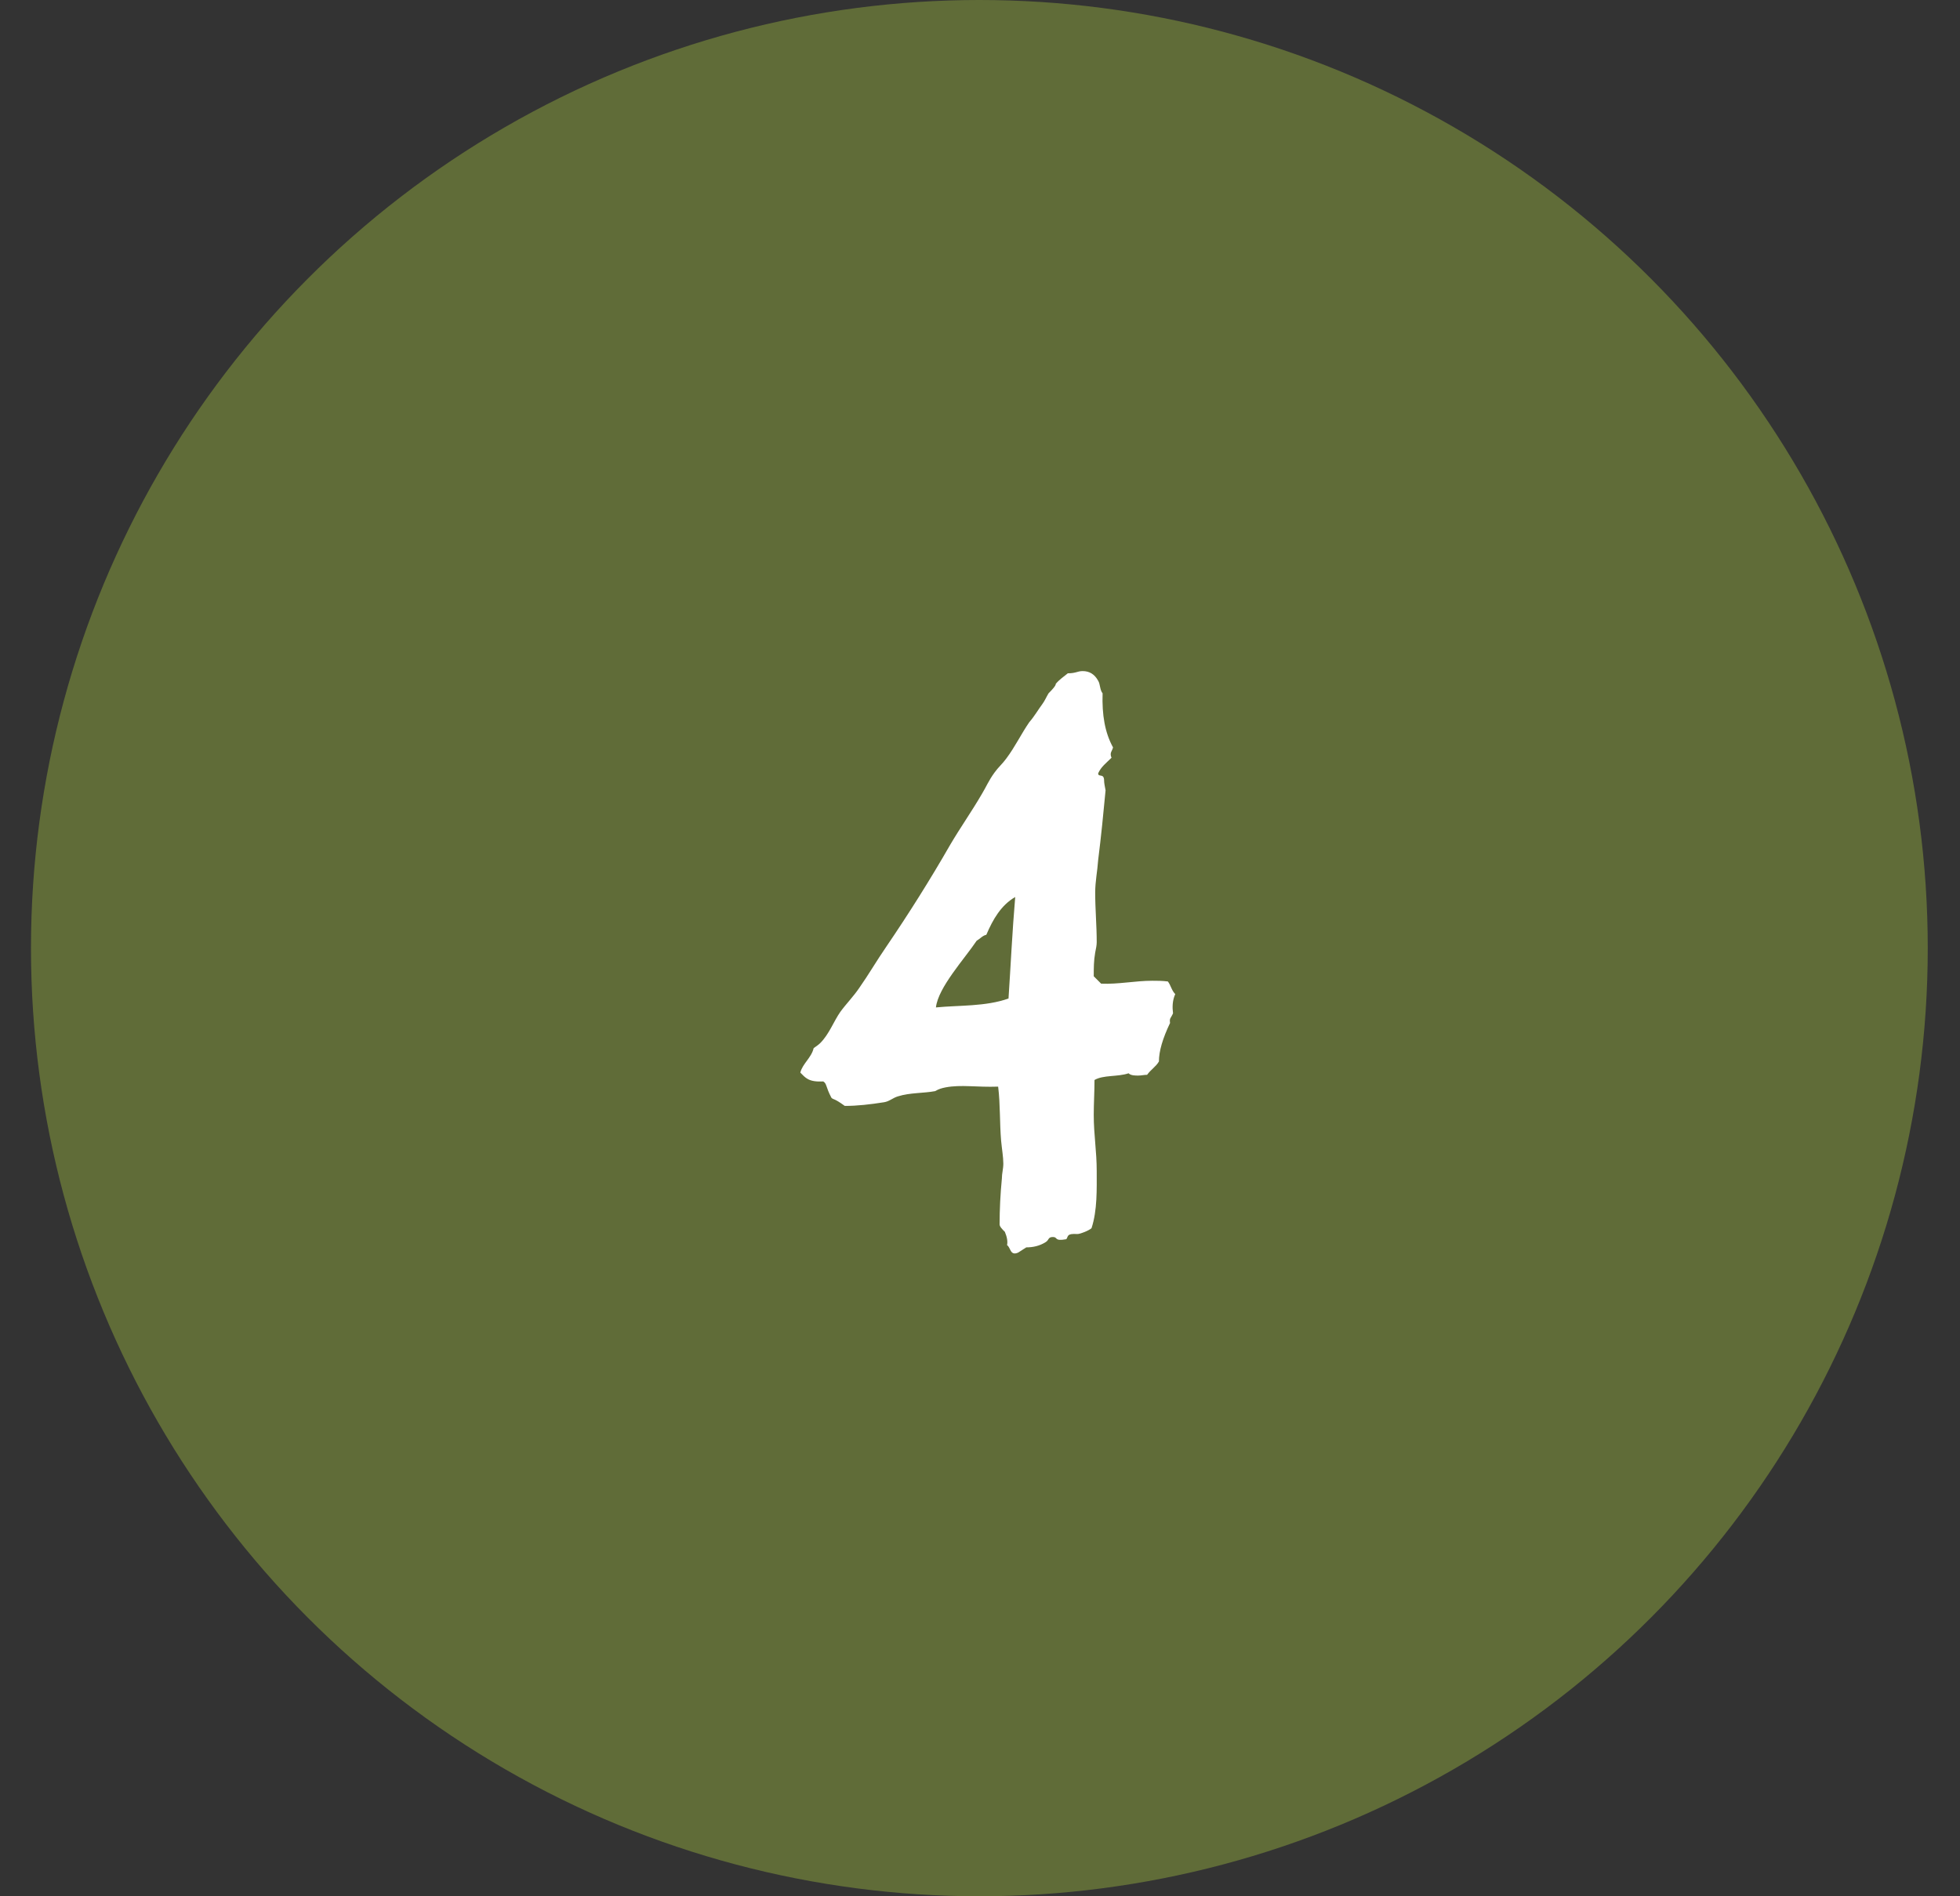
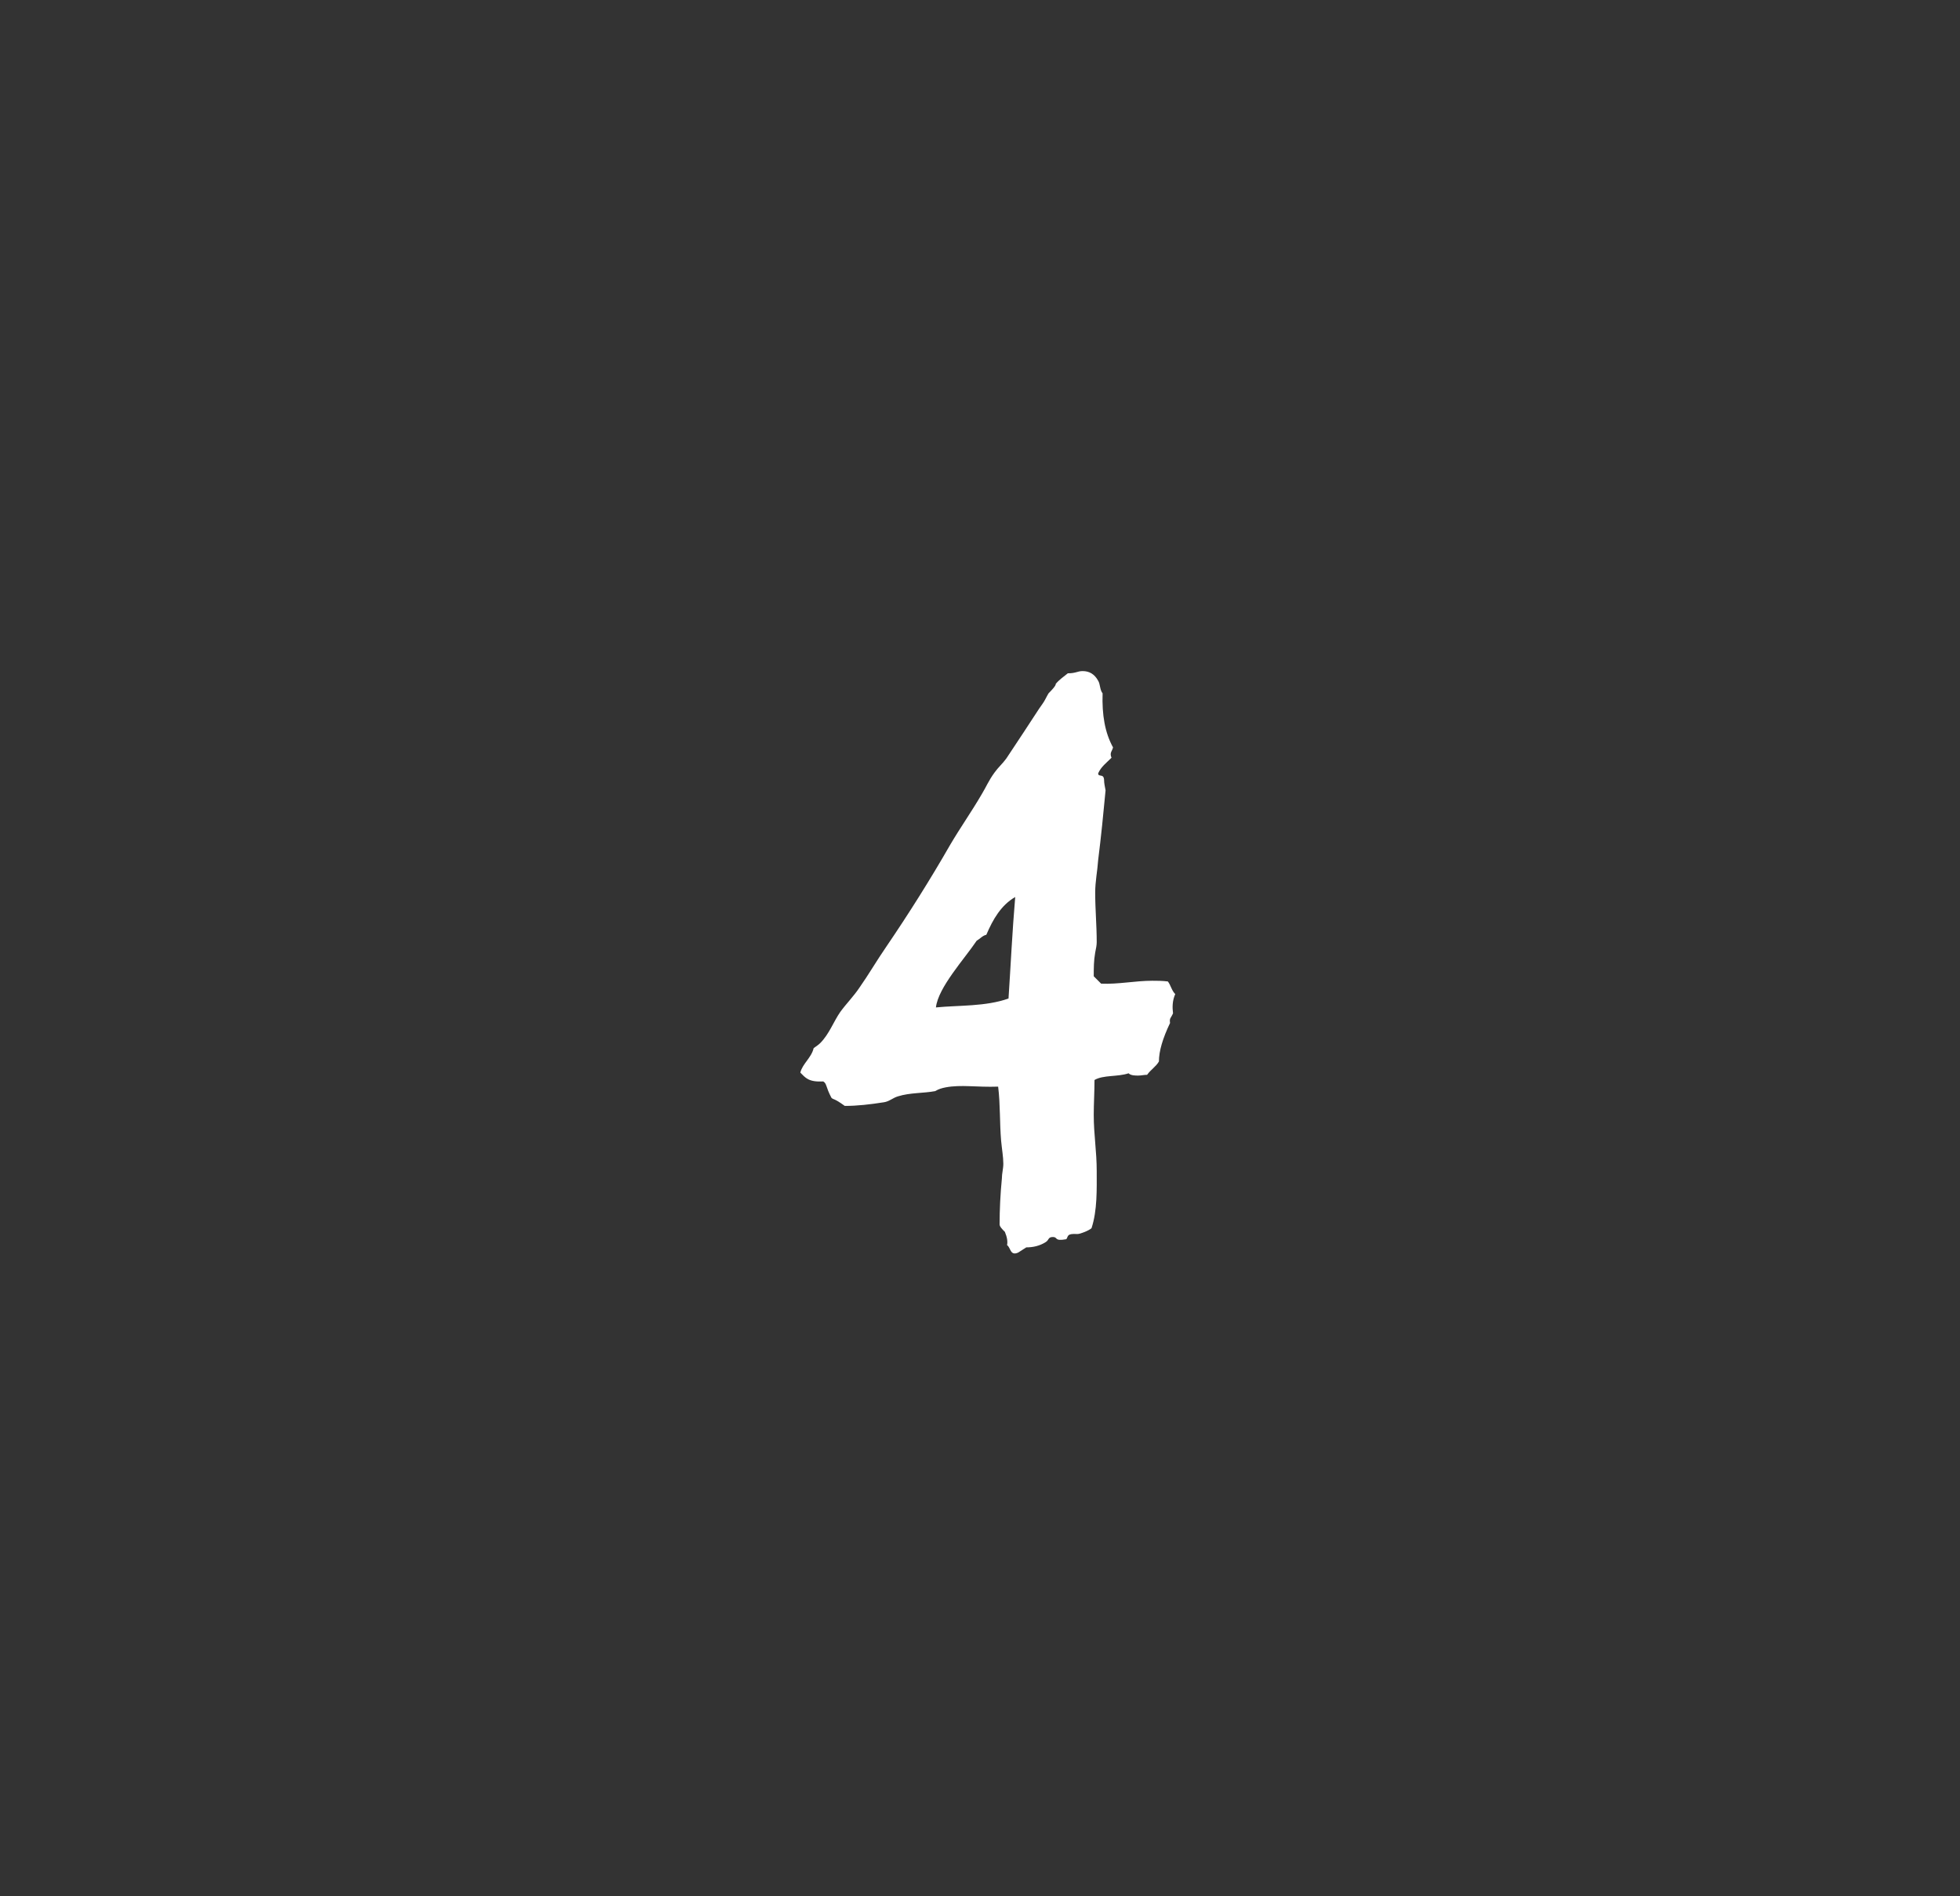
<svg xmlns="http://www.w3.org/2000/svg" width="31" height="30" viewBox="0 0 31 30" fill="none">
  <rect x="0" y="0" width="31" height="30" fill="#333333" stroke="none" />
-   <circle cx="15.49" cy="15" r="15" fill="#606C38" />
-   <path d="M13.021 17.109C12.787 17.121 12.74 17.051 12.658 16.969C12.693 16.828 12.834 16.734 12.869 16.582C12.916 16.547 12.94 16.535 12.975 16.5C13.115 16.359 13.185 16.16 13.291 16.008C13.385 15.879 13.502 15.762 13.596 15.621C13.736 15.422 13.865 15.199 14.018 14.977C14.369 14.461 14.709 13.922 15.025 13.371C15.19 13.09 15.365 12.844 15.529 12.562C15.6 12.445 15.635 12.352 15.729 12.223C15.787 12.141 15.857 12.082 15.916 12C16.057 11.812 16.15 11.613 16.279 11.426C16.361 11.332 16.42 11.227 16.49 11.133C16.525 11.086 16.549 11.027 16.584 10.969C16.725 10.828 16.689 10.828 16.701 10.816C16.748 10.758 16.83 10.699 16.889 10.652C17.018 10.652 17.041 10.617 17.123 10.617C17.229 10.617 17.311 10.664 17.369 10.77C17.404 10.828 17.393 10.91 17.439 10.969C17.428 11.309 17.475 11.59 17.604 11.824C17.592 11.883 17.545 11.906 17.58 11.988C17.498 12.07 17.416 12.129 17.369 12.234C17.369 12.305 17.463 12.223 17.463 12.352C17.463 12.387 17.475 12.445 17.486 12.504C17.451 12.879 17.416 13.23 17.369 13.605C17.357 13.781 17.322 13.945 17.322 14.121C17.322 14.391 17.346 14.637 17.346 14.906C17.346 14.953 17.334 15.012 17.322 15.07C17.299 15.199 17.299 15.316 17.299 15.445L17.416 15.562C17.686 15.574 17.955 15.516 18.225 15.516C18.307 15.516 18.377 15.516 18.471 15.527C18.518 15.586 18.529 15.668 18.588 15.727C18.541 15.832 18.541 15.938 18.553 16.031C18.518 16.113 18.494 16.102 18.506 16.184C18.389 16.43 18.33 16.629 18.33 16.793C18.283 16.875 18.201 16.922 18.143 17.004C18.096 17.004 18.049 17.016 18.002 17.016C17.955 17.016 17.885 17.016 17.85 16.98C17.674 17.039 17.451 17.004 17.311 17.086C17.311 17.273 17.299 17.461 17.299 17.637C17.299 17.953 17.346 18.211 17.346 18.527C17.346 18.809 17.357 19.148 17.264 19.43C17.229 19.465 17.088 19.523 17.041 19.523C16.865 19.512 16.9 19.559 16.865 19.605C16.666 19.641 16.736 19.57 16.654 19.57C16.572 19.57 16.596 19.617 16.537 19.652C16.443 19.711 16.338 19.734 16.232 19.734L16.104 19.816C15.975 19.875 15.986 19.734 15.928 19.699C15.94 19.641 15.928 19.57 15.893 19.488C15.857 19.453 15.81 19.406 15.81 19.371C15.81 19.137 15.822 18.891 15.846 18.645C15.846 18.562 15.869 18.492 15.869 18.41C15.869 18.305 15.846 18.176 15.834 18.047C15.81 17.766 15.822 17.473 15.787 17.191C15.447 17.203 15.201 17.156 14.955 17.203C14.896 17.215 14.85 17.227 14.791 17.262C14.604 17.297 14.393 17.285 14.205 17.344C14.123 17.367 14.065 17.426 13.982 17.438C13.76 17.473 13.56 17.496 13.361 17.496C13.185 17.367 13.185 17.402 13.15 17.367C13.057 17.191 13.08 17.145 13.021 17.109ZM15.447 14.883C15.26 15.164 14.838 15.621 14.803 15.938C15.166 15.902 15.588 15.926 15.951 15.797C15.986 15.27 16.01 14.742 16.057 14.191C15.834 14.32 15.705 14.543 15.6 14.789C15.541 14.801 15.506 14.848 15.447 14.883Z" fill="white" />
+   <path d="M13.021 17.109C12.787 17.121 12.74 17.051 12.658 16.969C12.693 16.828 12.834 16.734 12.869 16.582C12.916 16.547 12.94 16.535 12.975 16.5C13.115 16.359 13.185 16.16 13.291 16.008C13.385 15.879 13.502 15.762 13.596 15.621C13.736 15.422 13.865 15.199 14.018 14.977C14.369 14.461 14.709 13.922 15.025 13.371C15.19 13.09 15.365 12.844 15.529 12.562C15.6 12.445 15.635 12.352 15.729 12.223C15.787 12.141 15.857 12.082 15.916 12C16.361 11.332 16.42 11.227 16.49 11.133C16.525 11.086 16.549 11.027 16.584 10.969C16.725 10.828 16.689 10.828 16.701 10.816C16.748 10.758 16.83 10.699 16.889 10.652C17.018 10.652 17.041 10.617 17.123 10.617C17.229 10.617 17.311 10.664 17.369 10.77C17.404 10.828 17.393 10.91 17.439 10.969C17.428 11.309 17.475 11.59 17.604 11.824C17.592 11.883 17.545 11.906 17.58 11.988C17.498 12.07 17.416 12.129 17.369 12.234C17.369 12.305 17.463 12.223 17.463 12.352C17.463 12.387 17.475 12.445 17.486 12.504C17.451 12.879 17.416 13.23 17.369 13.605C17.357 13.781 17.322 13.945 17.322 14.121C17.322 14.391 17.346 14.637 17.346 14.906C17.346 14.953 17.334 15.012 17.322 15.07C17.299 15.199 17.299 15.316 17.299 15.445L17.416 15.562C17.686 15.574 17.955 15.516 18.225 15.516C18.307 15.516 18.377 15.516 18.471 15.527C18.518 15.586 18.529 15.668 18.588 15.727C18.541 15.832 18.541 15.938 18.553 16.031C18.518 16.113 18.494 16.102 18.506 16.184C18.389 16.43 18.33 16.629 18.33 16.793C18.283 16.875 18.201 16.922 18.143 17.004C18.096 17.004 18.049 17.016 18.002 17.016C17.955 17.016 17.885 17.016 17.85 16.98C17.674 17.039 17.451 17.004 17.311 17.086C17.311 17.273 17.299 17.461 17.299 17.637C17.299 17.953 17.346 18.211 17.346 18.527C17.346 18.809 17.357 19.148 17.264 19.43C17.229 19.465 17.088 19.523 17.041 19.523C16.865 19.512 16.9 19.559 16.865 19.605C16.666 19.641 16.736 19.57 16.654 19.57C16.572 19.57 16.596 19.617 16.537 19.652C16.443 19.711 16.338 19.734 16.232 19.734L16.104 19.816C15.975 19.875 15.986 19.734 15.928 19.699C15.94 19.641 15.928 19.57 15.893 19.488C15.857 19.453 15.81 19.406 15.81 19.371C15.81 19.137 15.822 18.891 15.846 18.645C15.846 18.562 15.869 18.492 15.869 18.41C15.869 18.305 15.846 18.176 15.834 18.047C15.81 17.766 15.822 17.473 15.787 17.191C15.447 17.203 15.201 17.156 14.955 17.203C14.896 17.215 14.85 17.227 14.791 17.262C14.604 17.297 14.393 17.285 14.205 17.344C14.123 17.367 14.065 17.426 13.982 17.438C13.76 17.473 13.56 17.496 13.361 17.496C13.185 17.367 13.185 17.402 13.15 17.367C13.057 17.191 13.08 17.145 13.021 17.109ZM15.447 14.883C15.26 15.164 14.838 15.621 14.803 15.938C15.166 15.902 15.588 15.926 15.951 15.797C15.986 15.27 16.01 14.742 16.057 14.191C15.834 14.32 15.705 14.543 15.6 14.789C15.541 14.801 15.506 14.848 15.447 14.883Z" fill="white" />
</svg>